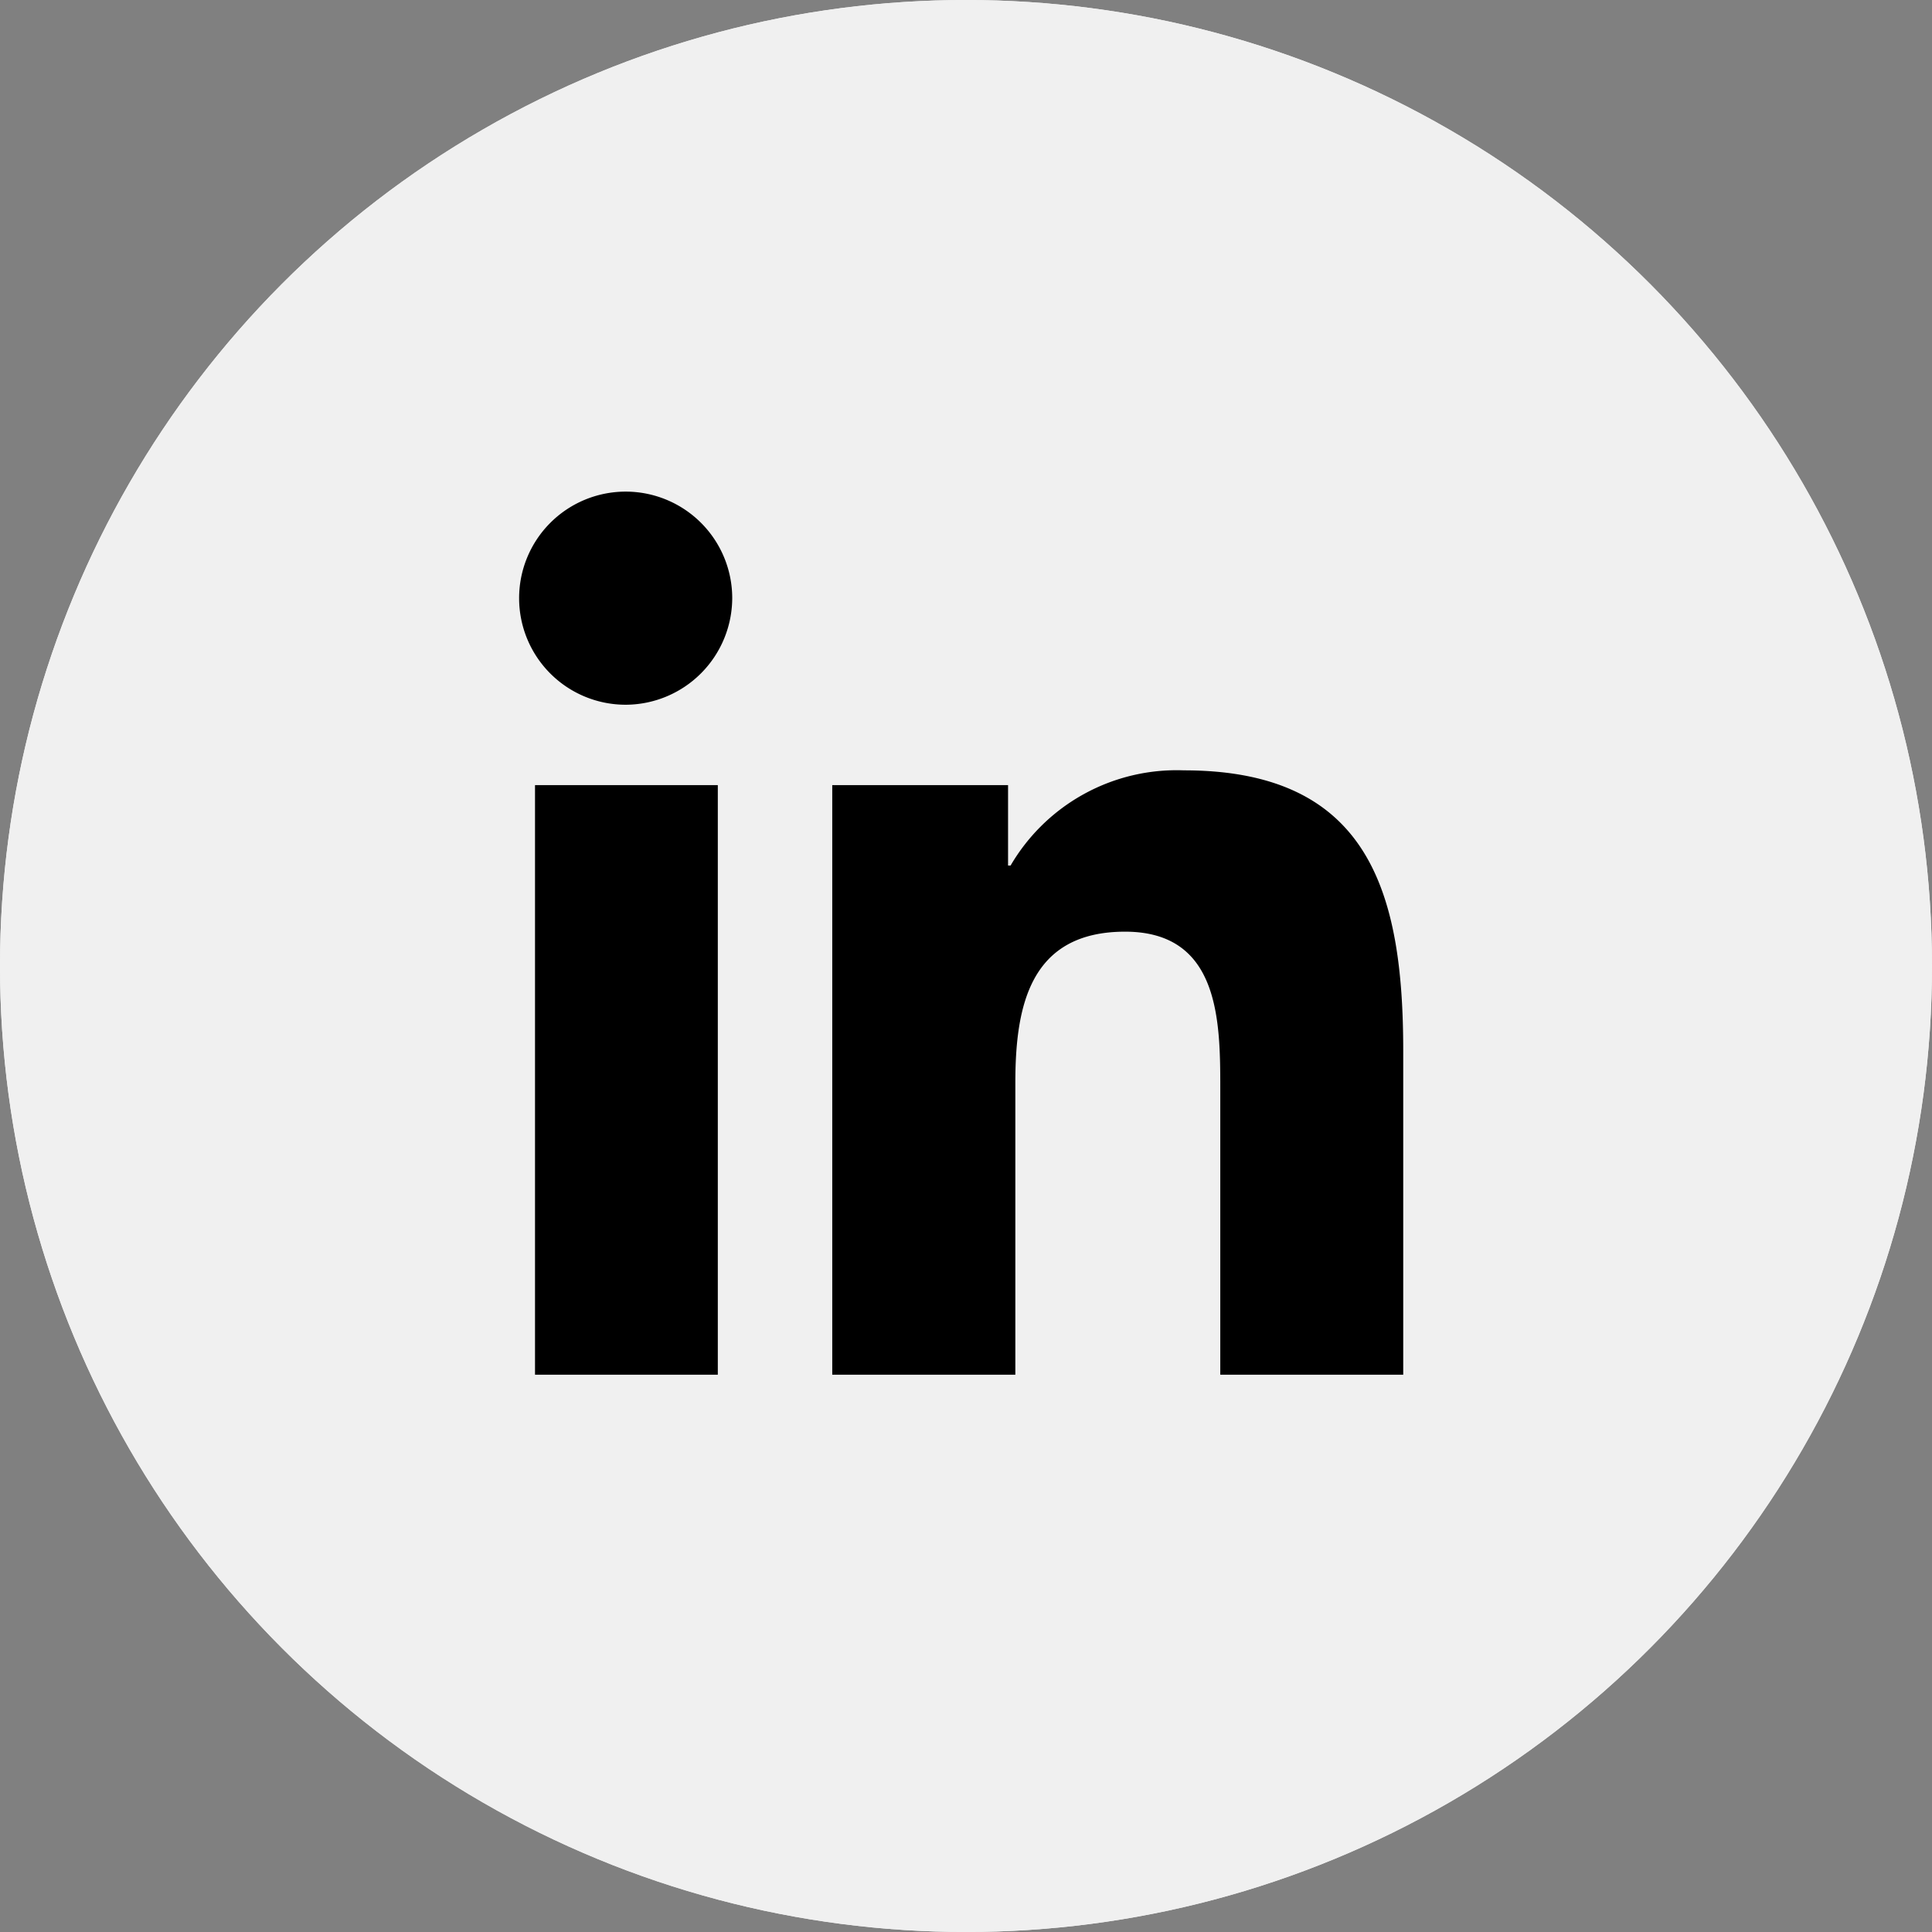
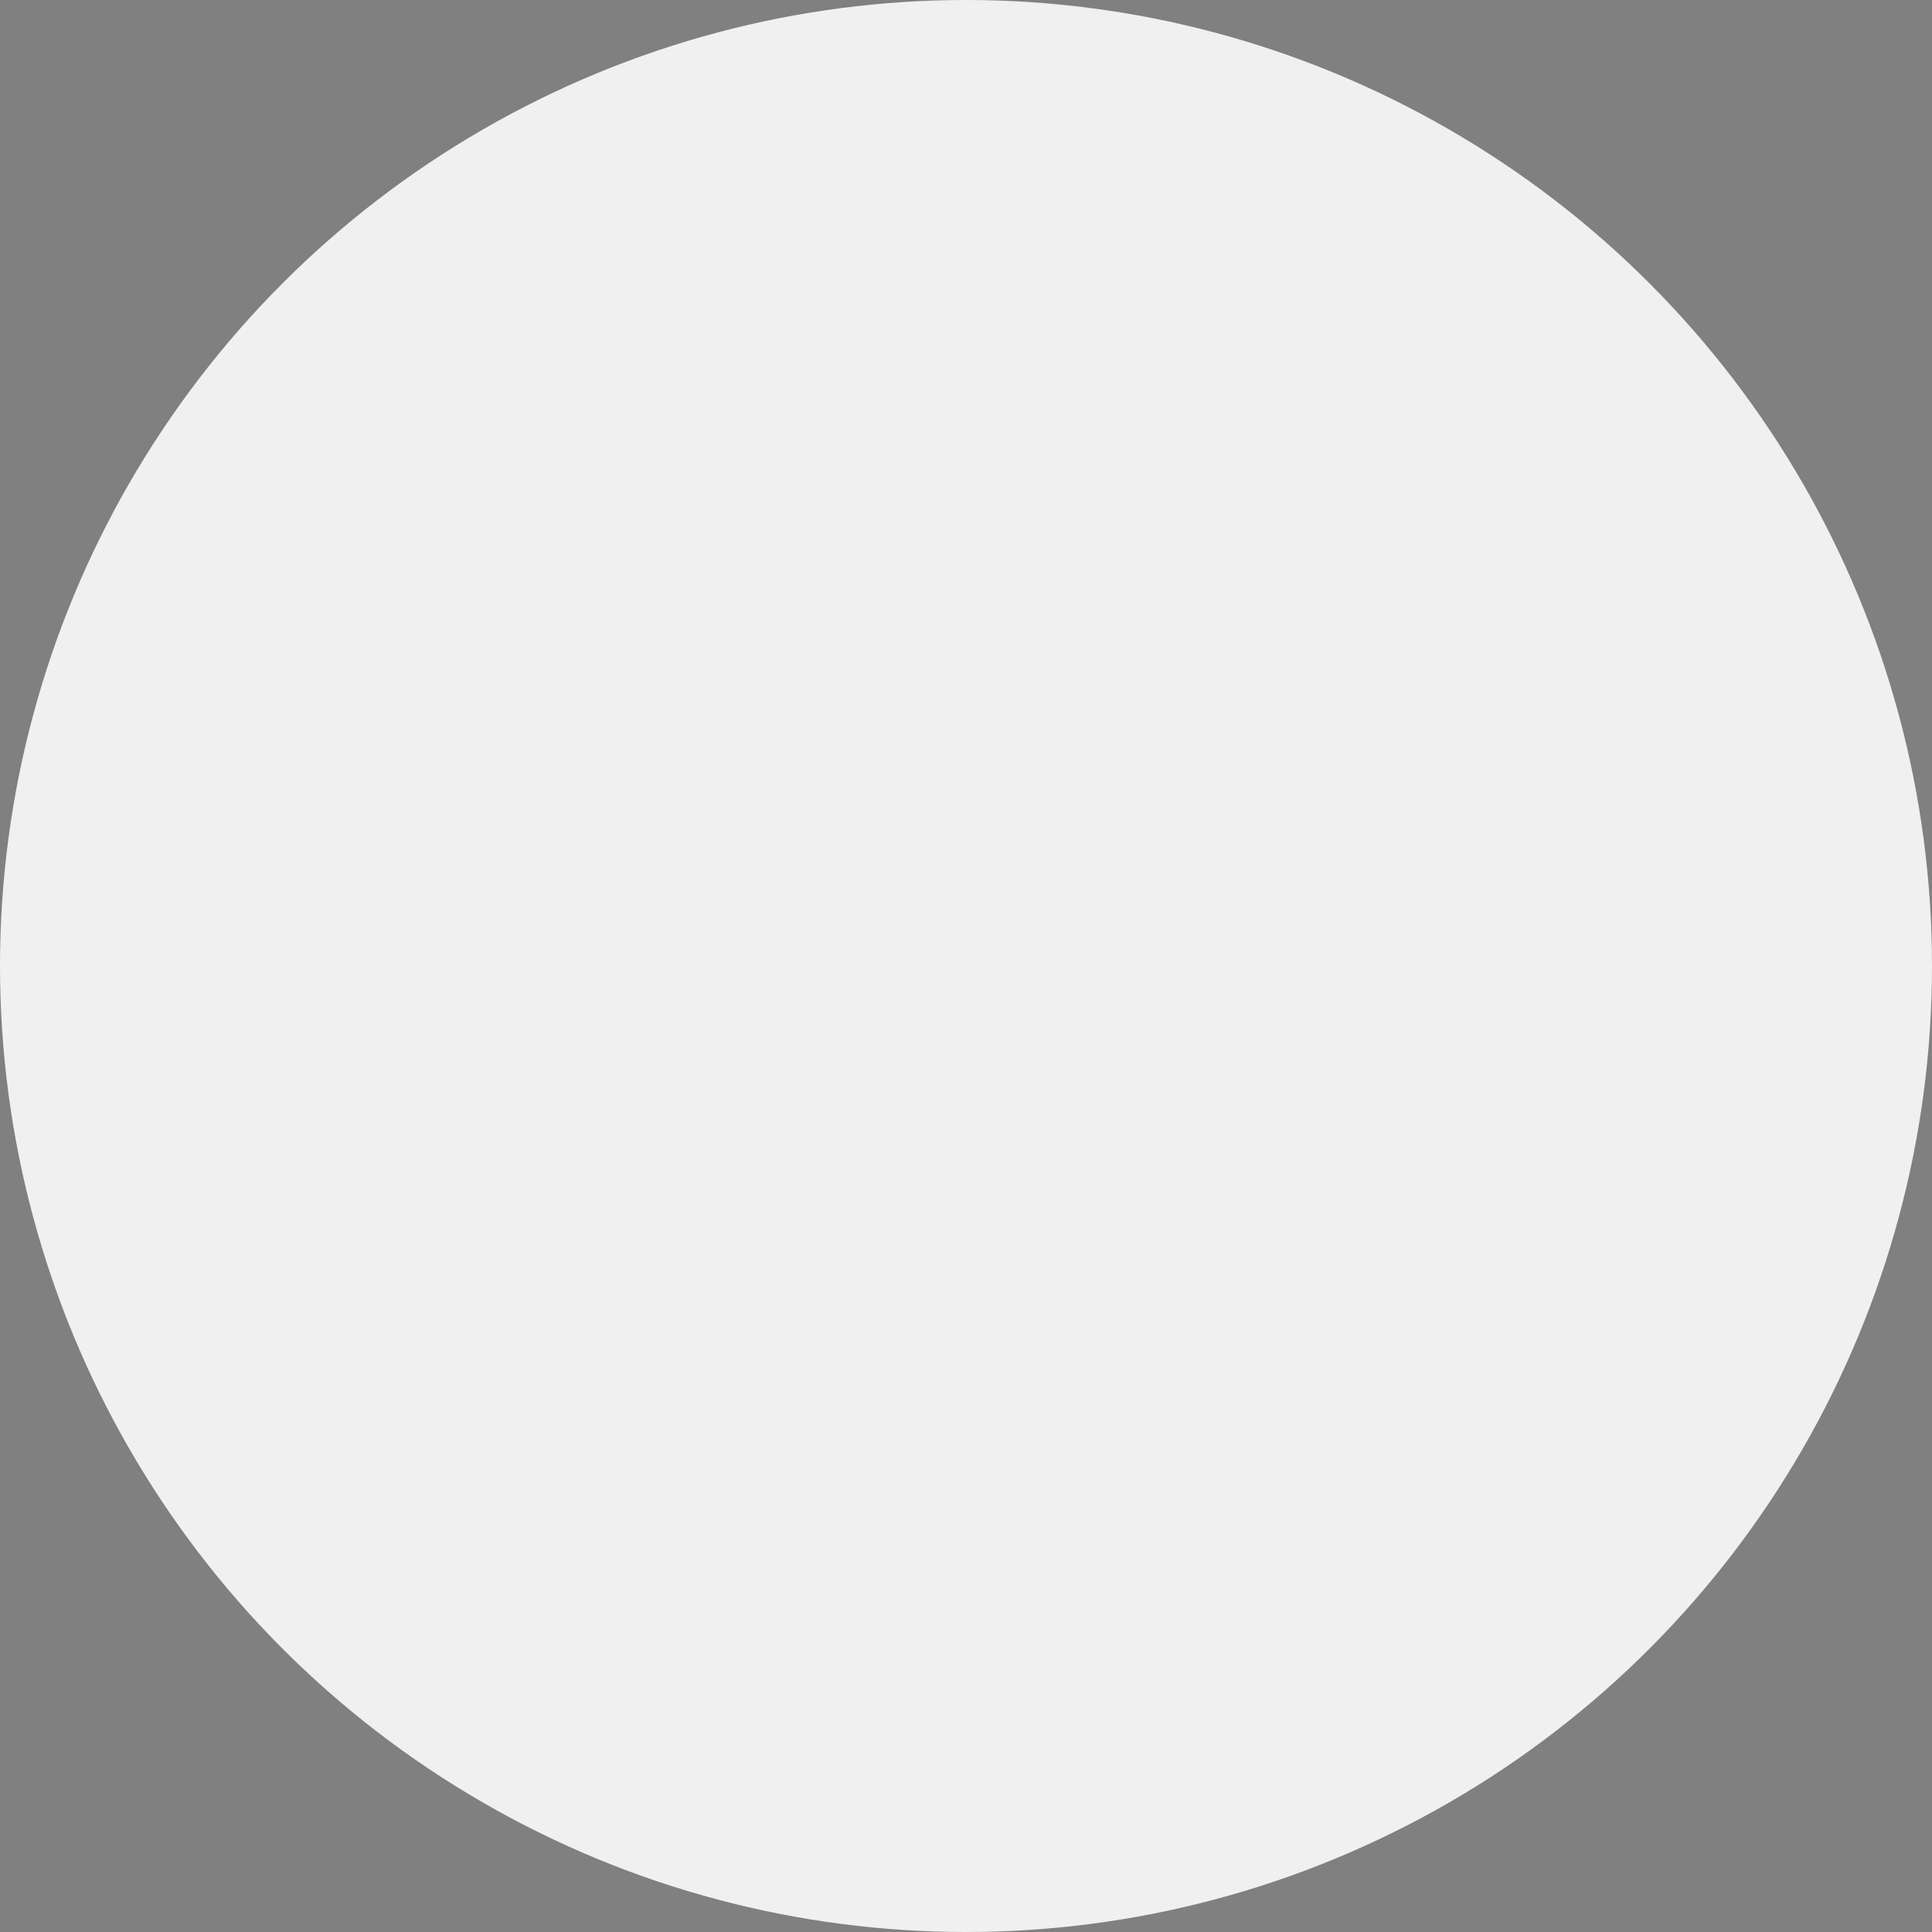
<svg xmlns="http://www.w3.org/2000/svg" width="26" height="26" viewBox="0 0 26 26">
  <rect x="0" y="0" width="26" height="26" fill="#808080" stroke="none" />
  <g id="Groupe_846" data-name="Groupe 846" transform="translate(-415 -1971)">
    <g id="Groupe_369" data-name="Groupe 369" transform="translate(415 1971)">
      <circle id="Ellipse_4" data-name="Ellipse 4" cx="13" cy="13" r="13" fill="#f0f0f0" />
-       <circle id="Ellipse_35" data-name="Ellipse 35" cx="13" cy="13" r="13" fill="#f0f0f0" />
    </g>
-     <path id="Icon_awesome-linkedin-in" data-name="Icon awesome-linkedin-in" d="M2.66,11.884H.2V3.95H2.66ZM1.427,2.868a1.434,1.434,0,1,1,1.427-1.44A1.439,1.439,0,0,1,1.427,2.868Zm10.454,9.016H9.422V8.022c0-.92-.019-2.1-1.281-2.1-1.281,0-1.477,1-1.477,2.034v3.928H4.2V3.95H6.566V5.032H6.6A2.589,2.589,0,0,1,8.932,3.751c2.493,0,2.952,1.642,2.952,3.775v4.358Z" transform="translate(422 1977.616)" />
  </g>
</svg>